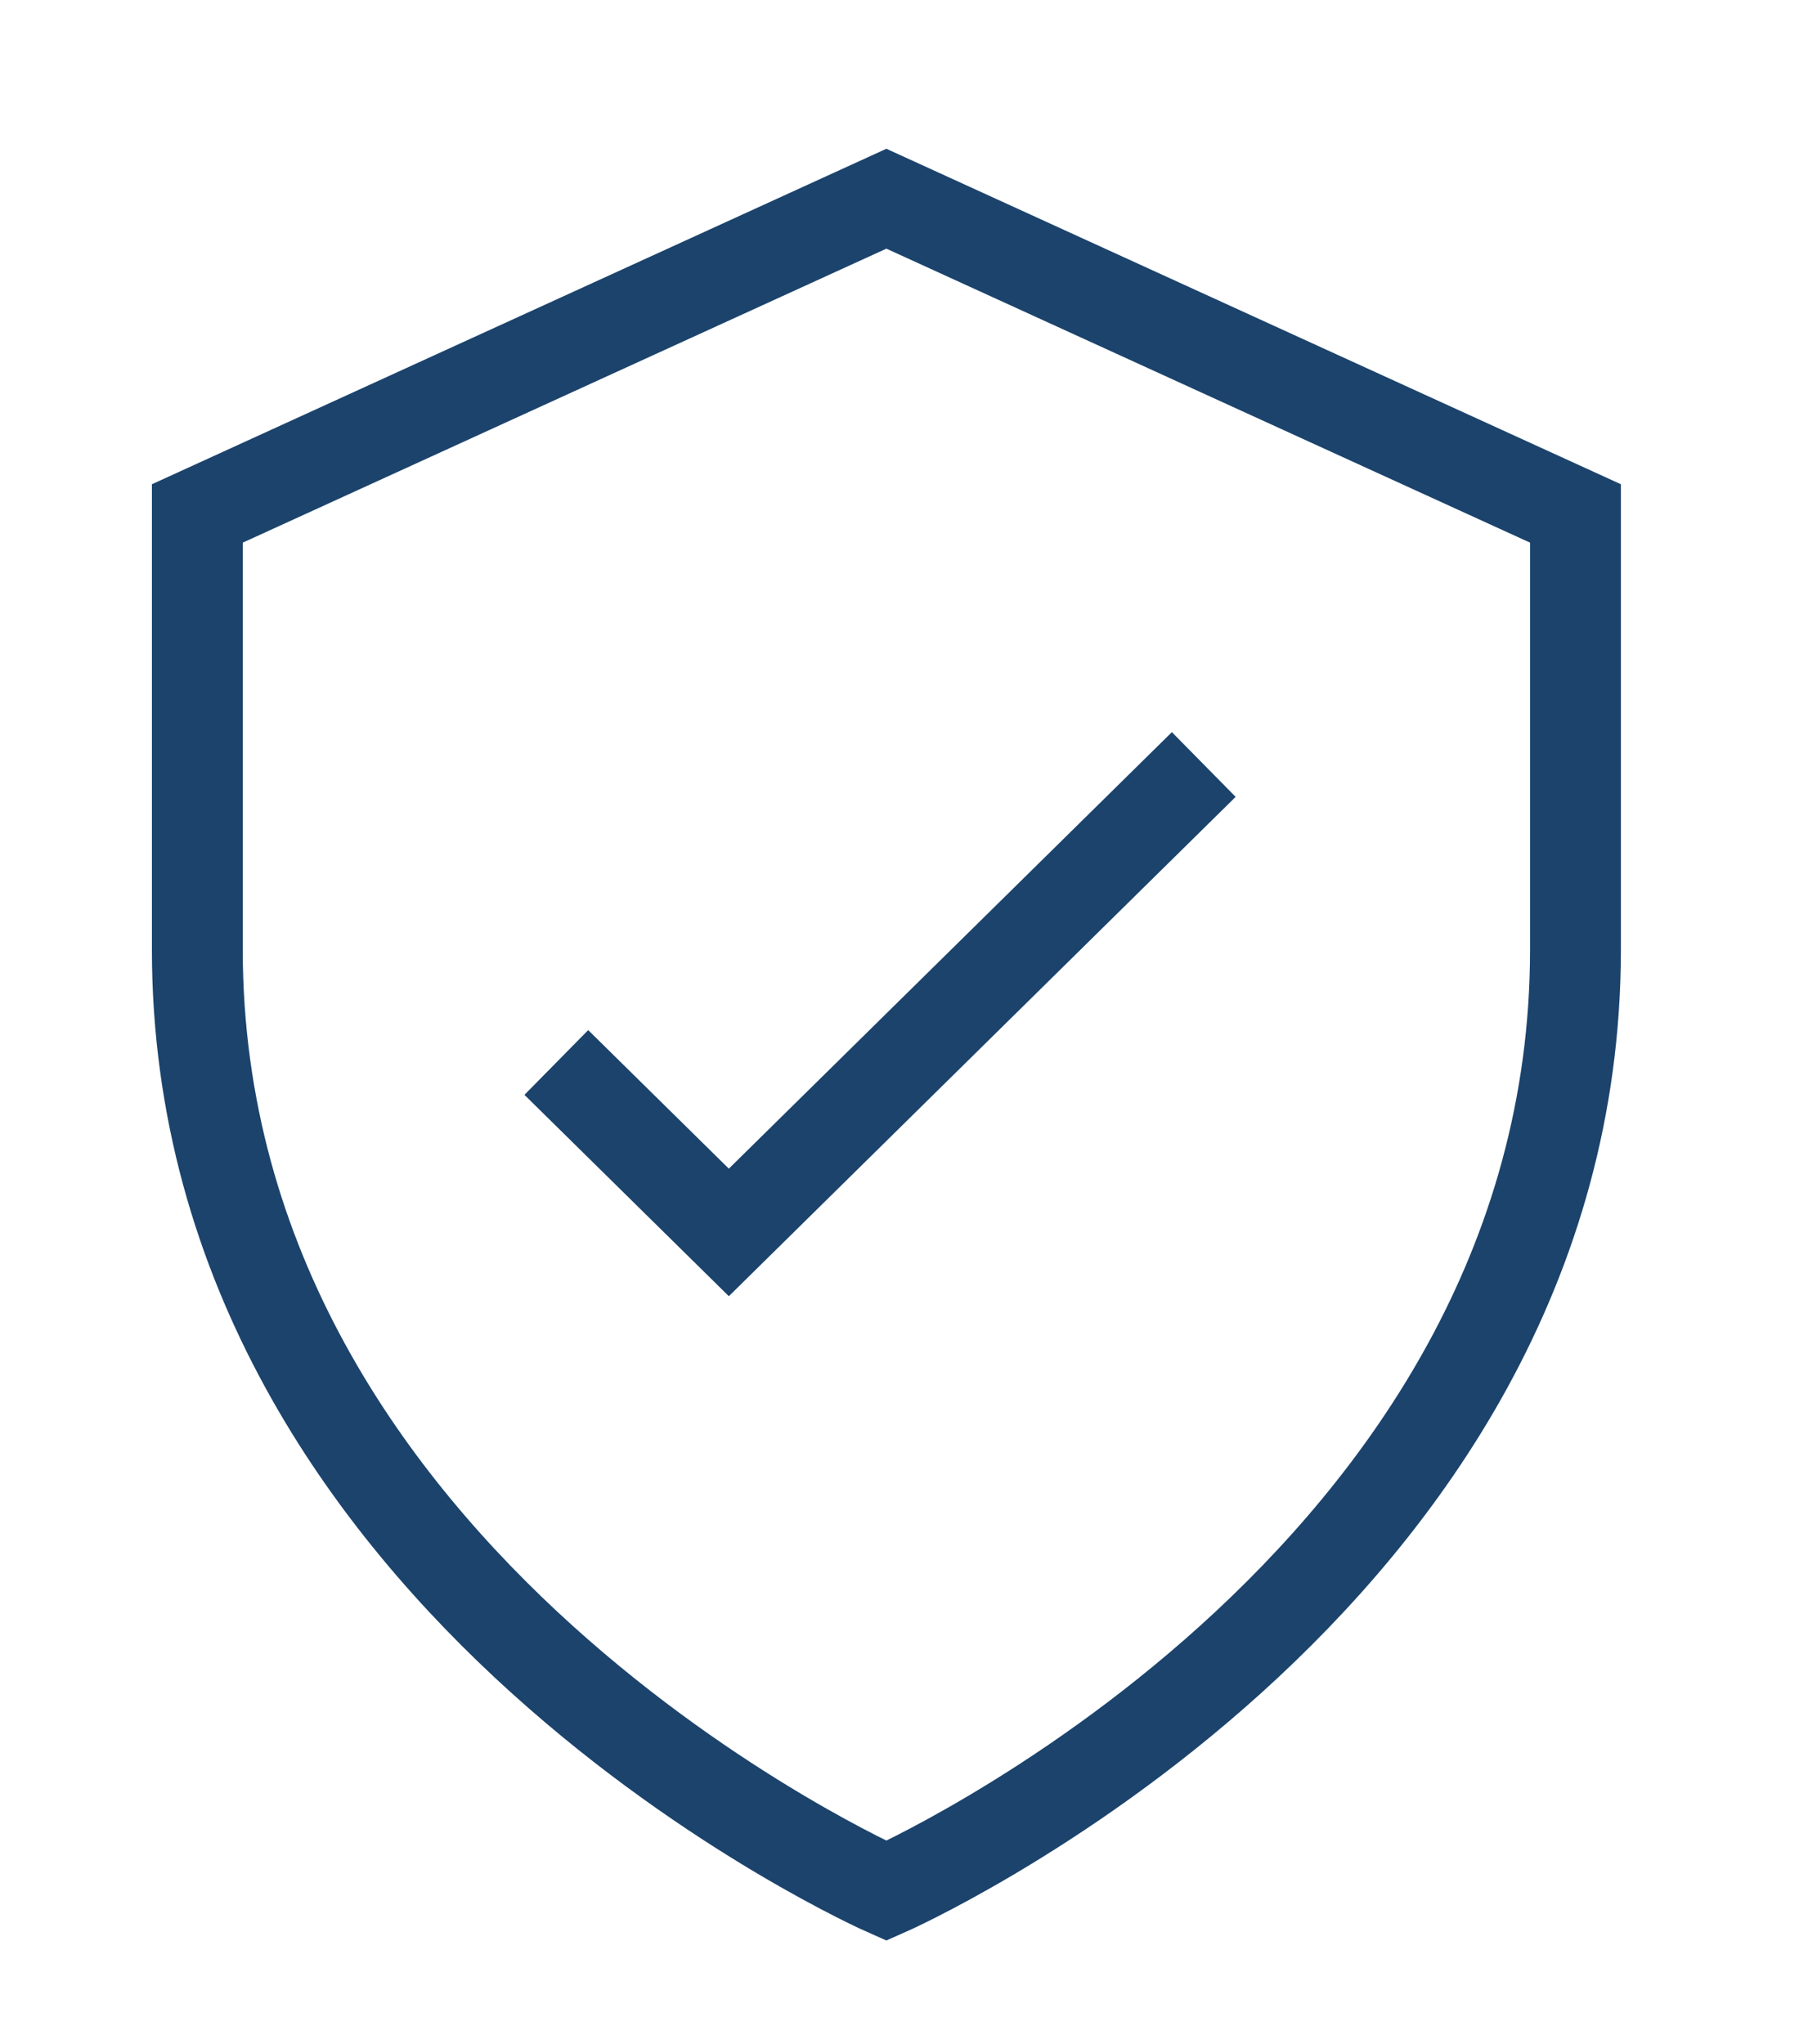
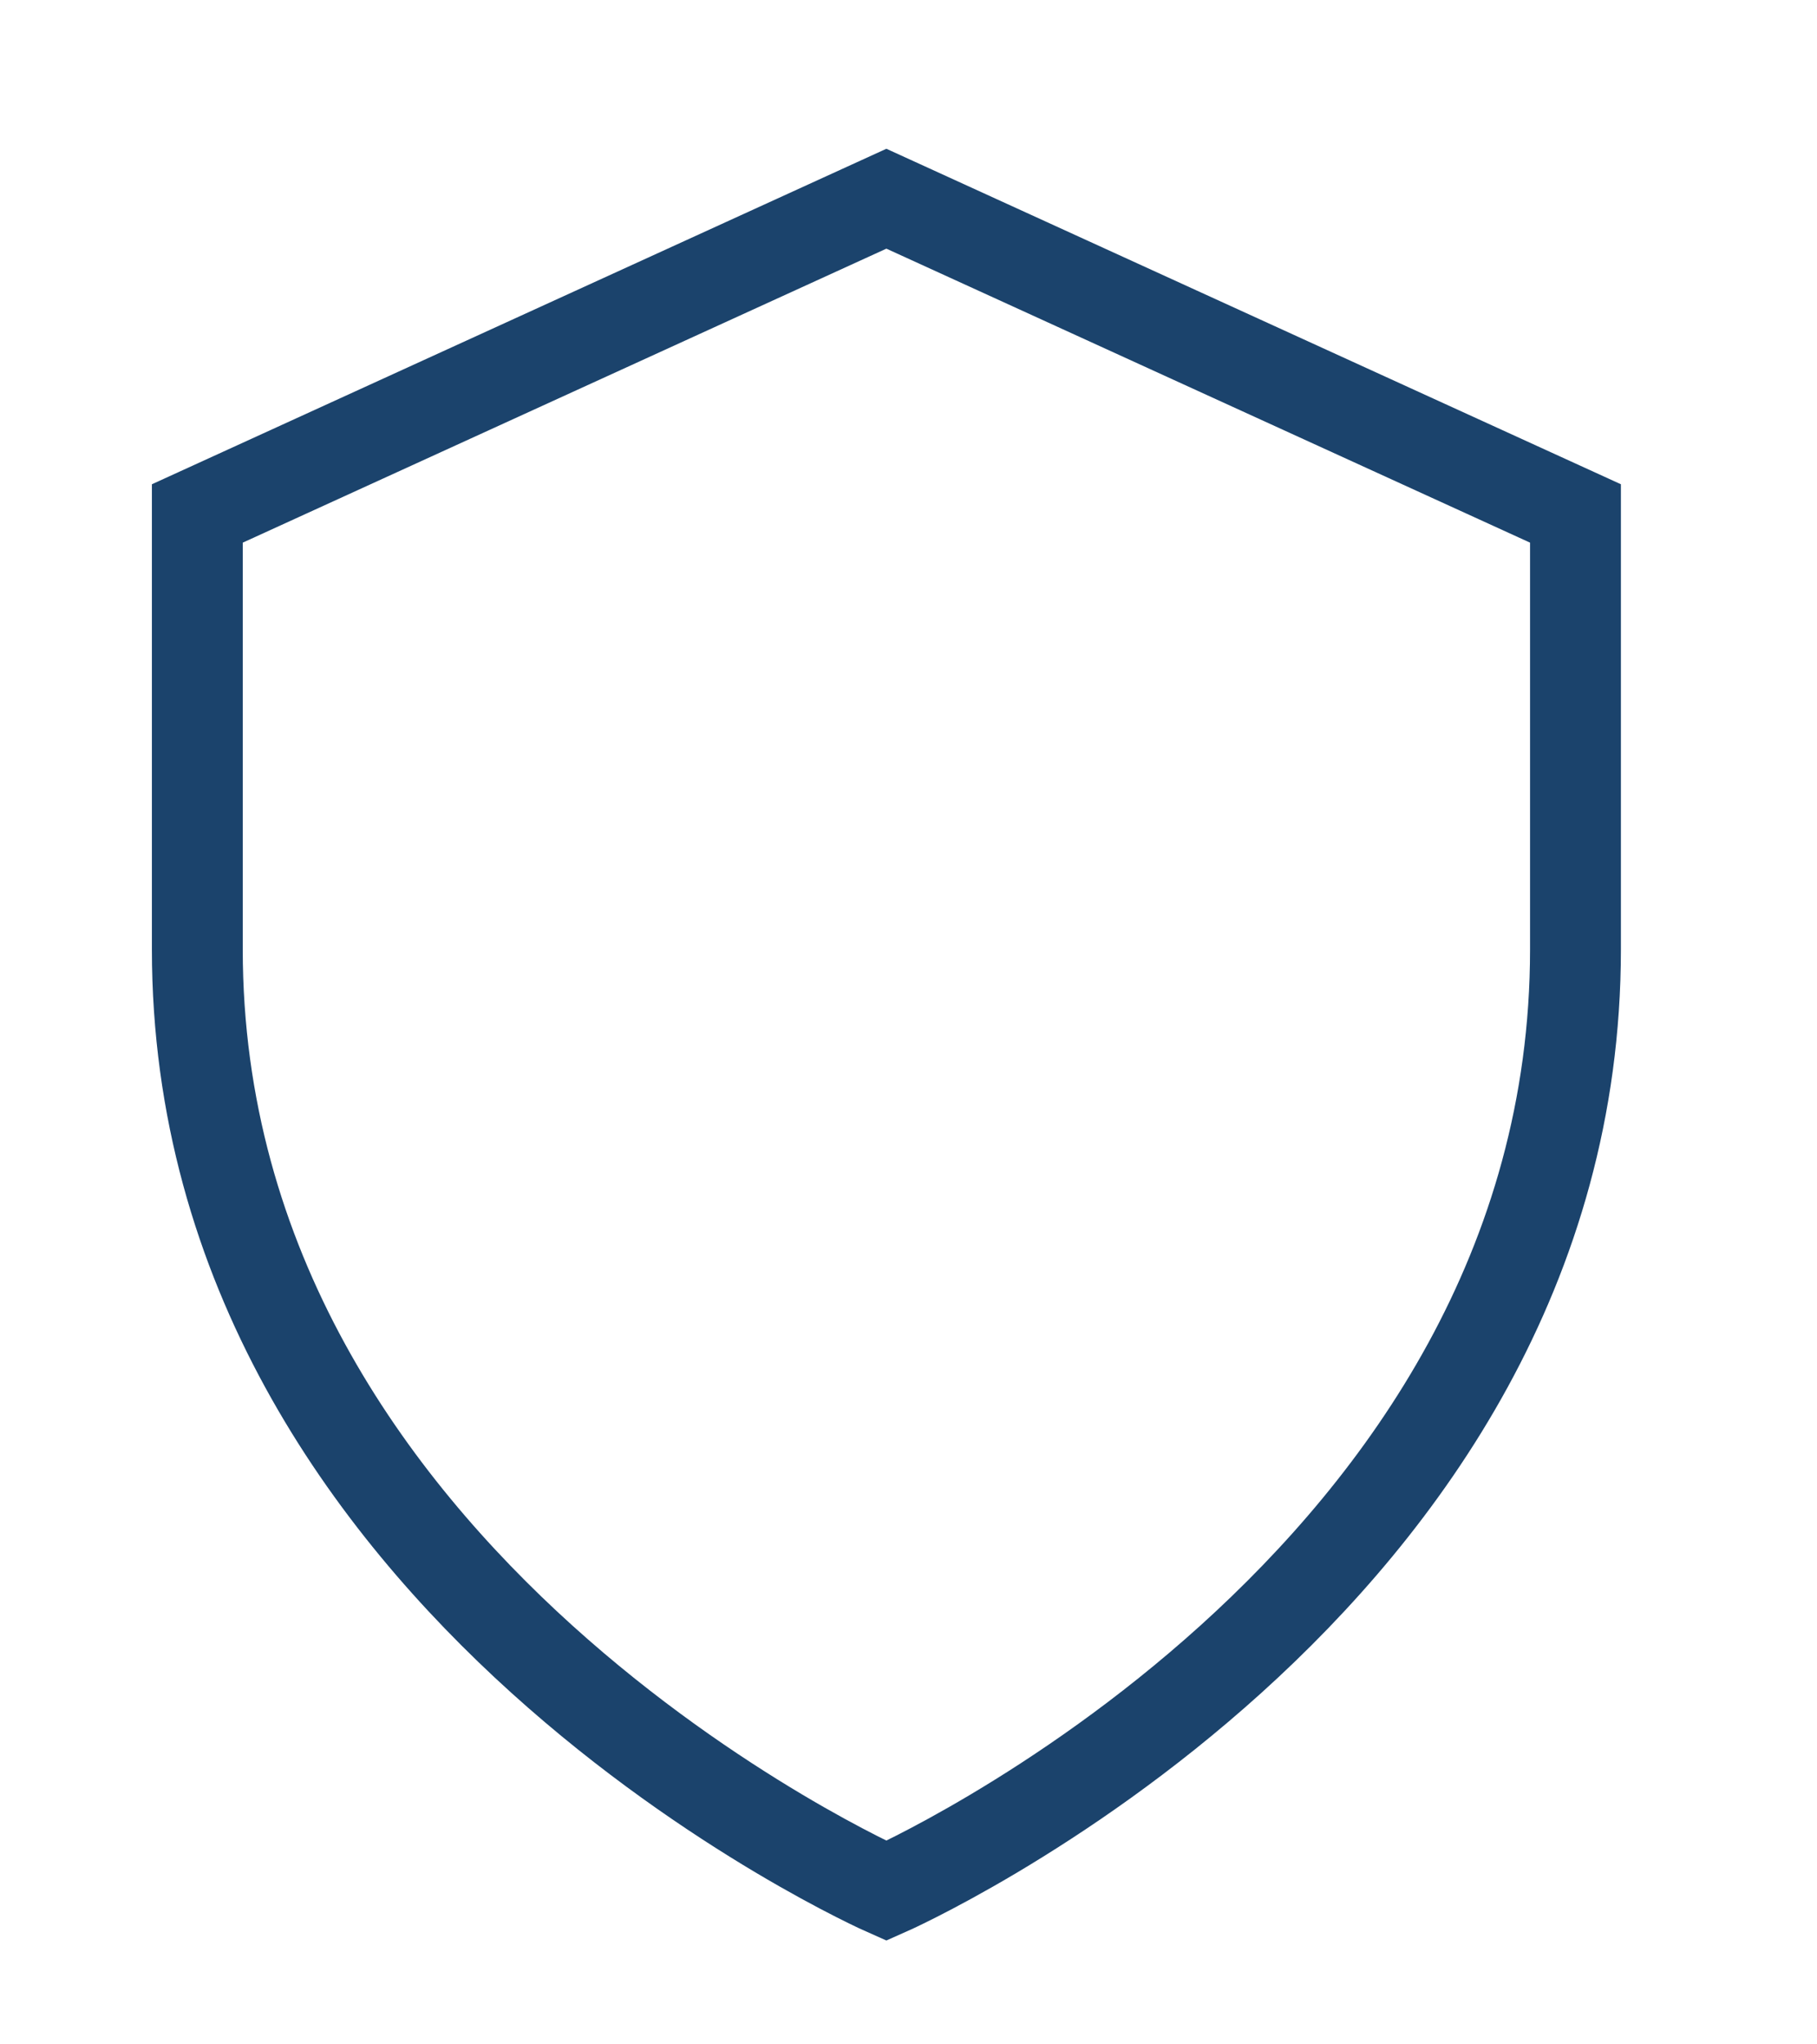
<svg xmlns="http://www.w3.org/2000/svg" width="40px" height="45px" viewBox="0 0 40 45" version="1.1">
  <title>quality</title>
  <g id="quality" stroke="none" stroke-width="1" fill="none" fill-rule="evenodd">
    <g id="Group-5" transform="translate(4.344, 4.374)" stroke="#1B436C" stroke-width="2">
-       <path d="M30.339,6.928 L30.339,16.523 C30.339,30.556 15.169,37.247 15.169,37.247 C15.169,37.247 0,30.556 0,16.523 L0,6.928 L15.169,0 L30.339,6.928 Z" id="Stroke-1" />
-       <polyline id="Stroke-3" points="7.903 19.013 11.701 22.754 22.156 12.454" />
+       <path d="M30.339,6.928 L30.339,16.523 C30.339,30.556 15.169,37.247 15.169,37.247 C15.169,37.247 0,30.556 0,16.523 L0,6.928 L15.169,0 Z" id="Stroke-1" />
    </g>
  </g>
</svg>